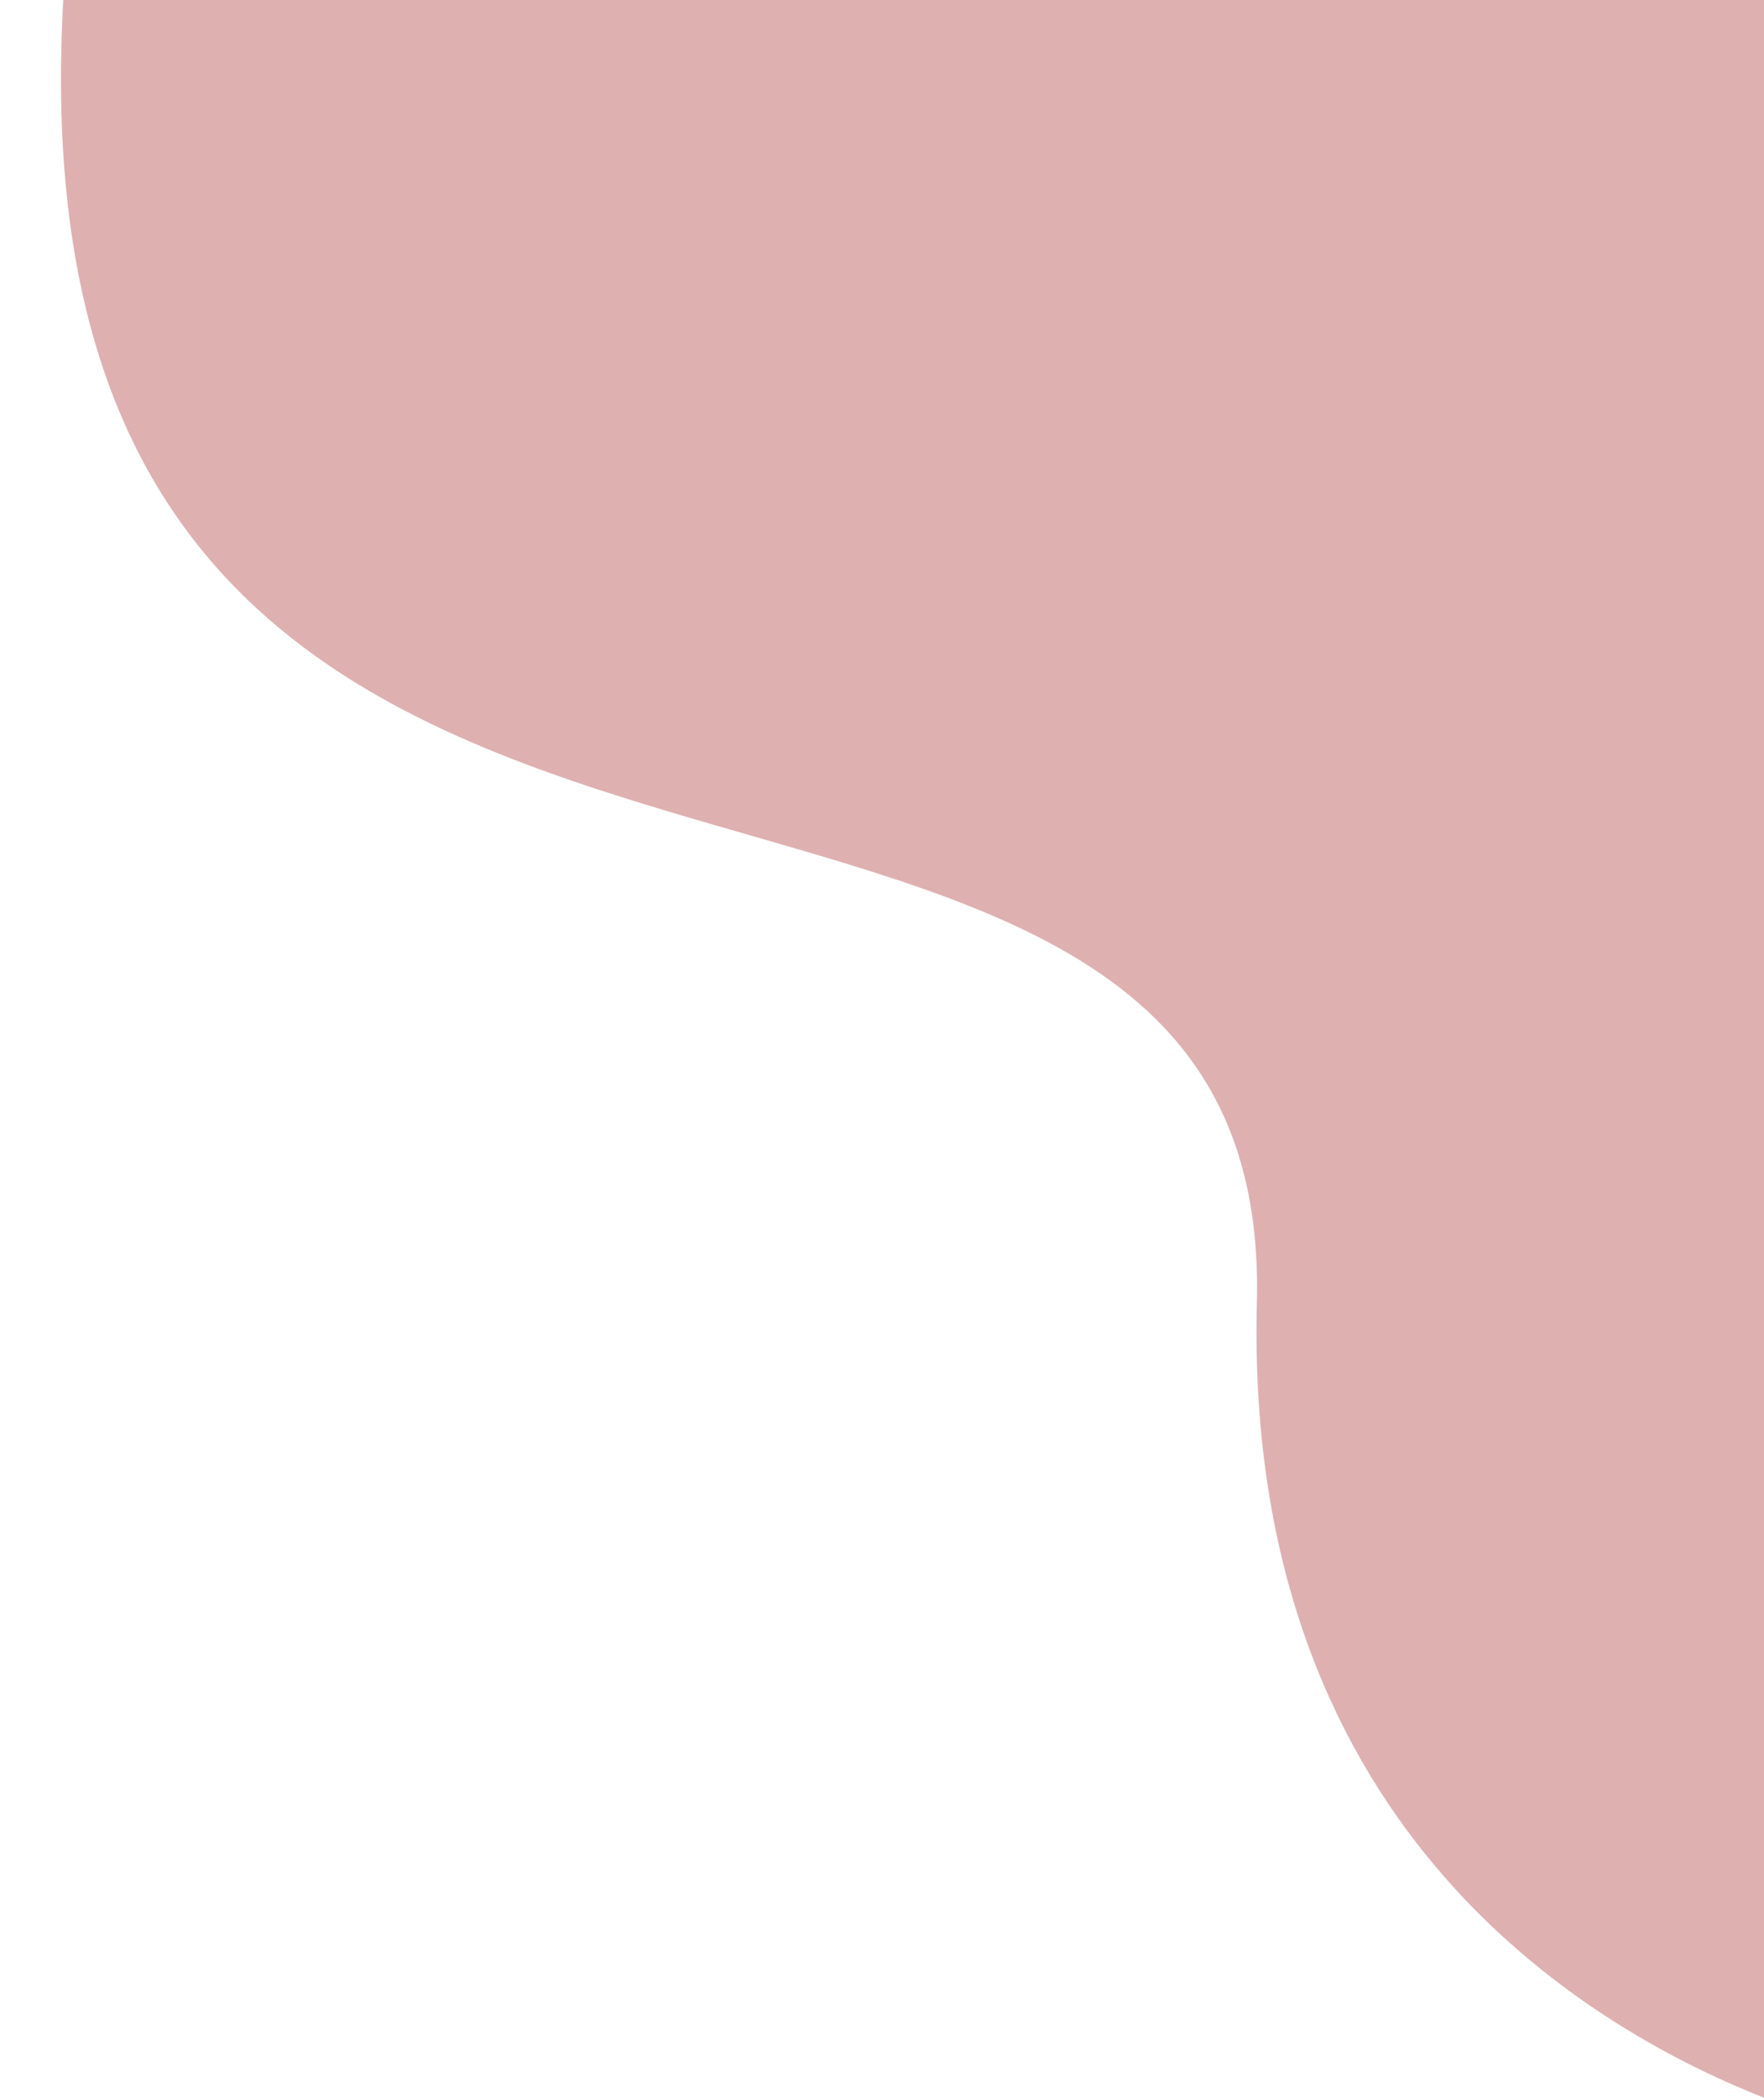
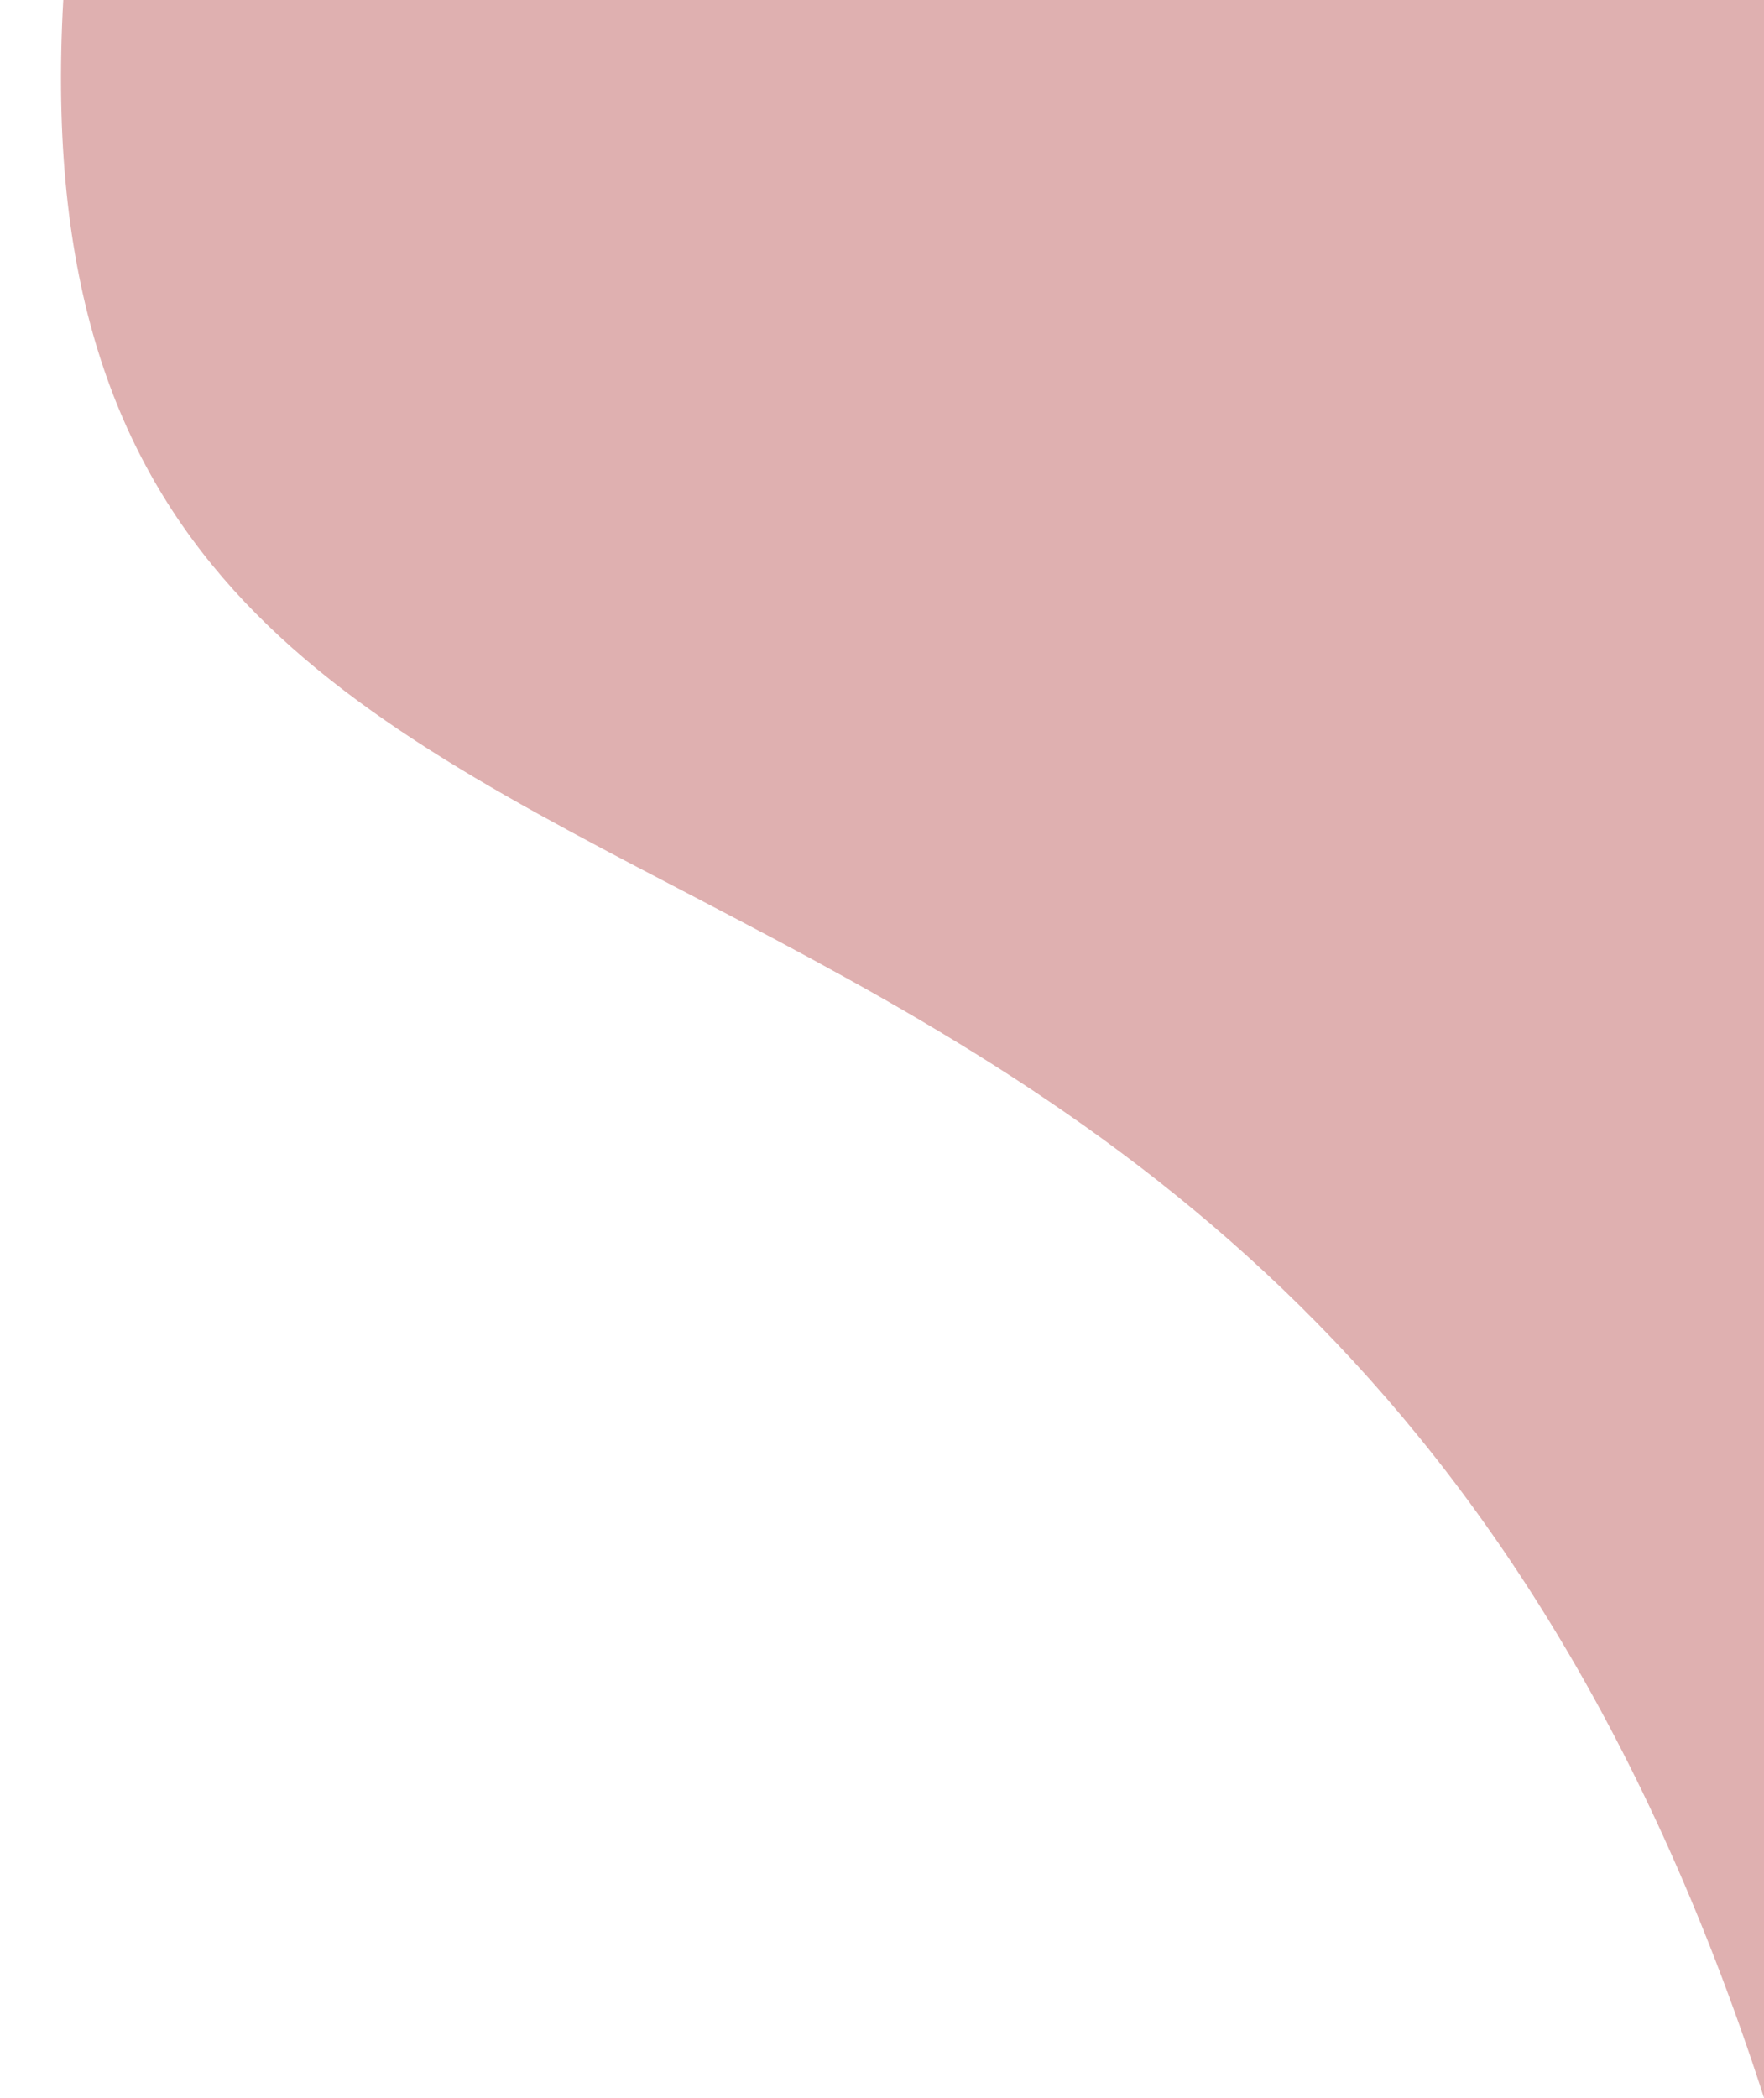
<svg xmlns="http://www.w3.org/2000/svg" fill="#000000" height="440.9" preserveAspectRatio="xMidYMid meet" version="1" viewBox="-12.8 0.0 370.8 440.9" width="370.8" zoomAndPan="magnify">
  <g id="change1_1">
-     <path d="M358,440.9c-39.5-15.6-109.4-58.6-106.6-167.2C255.2,122.6-12.8,236.7,0.5,0C6.9,0,272.6,0,358,0 V440.9z" fill="#dfb0b0" />
+     <path d="M358,440.9C255.2,122.6-12.8,236.7,0.5,0C6.9,0,272.6,0,358,0 V440.9z" fill="#dfb0b0" />
  </g>
</svg>